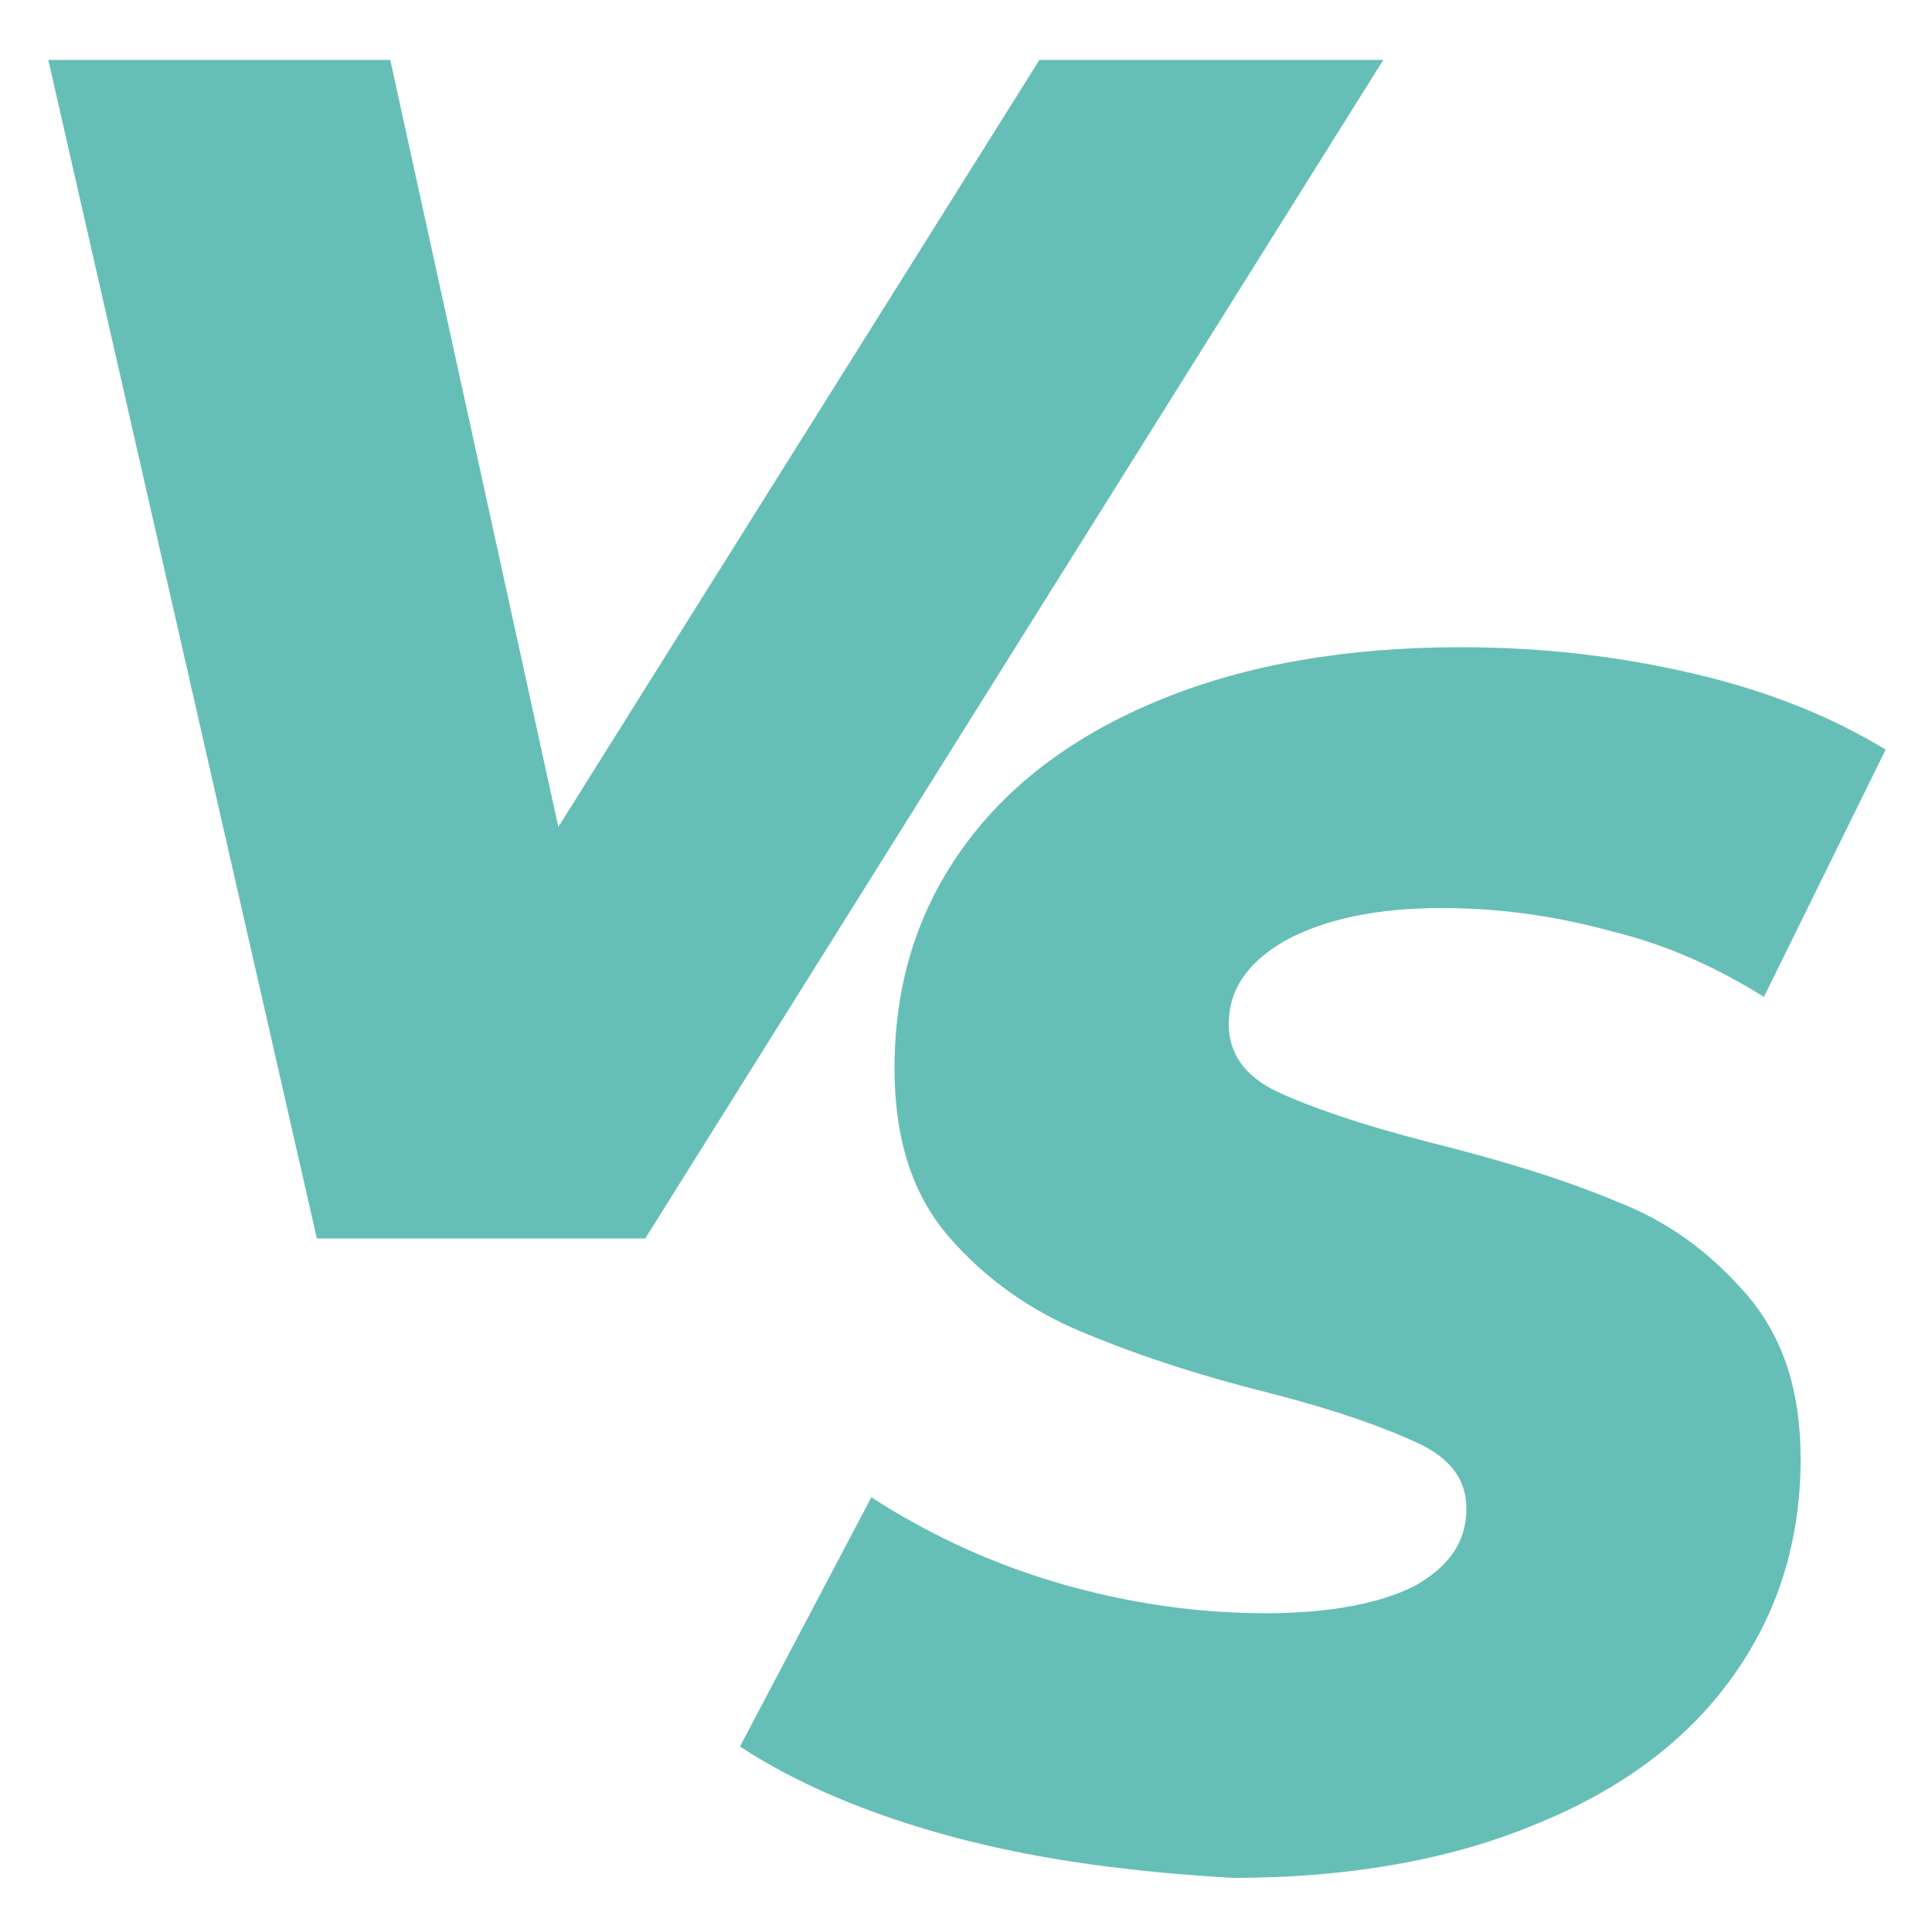
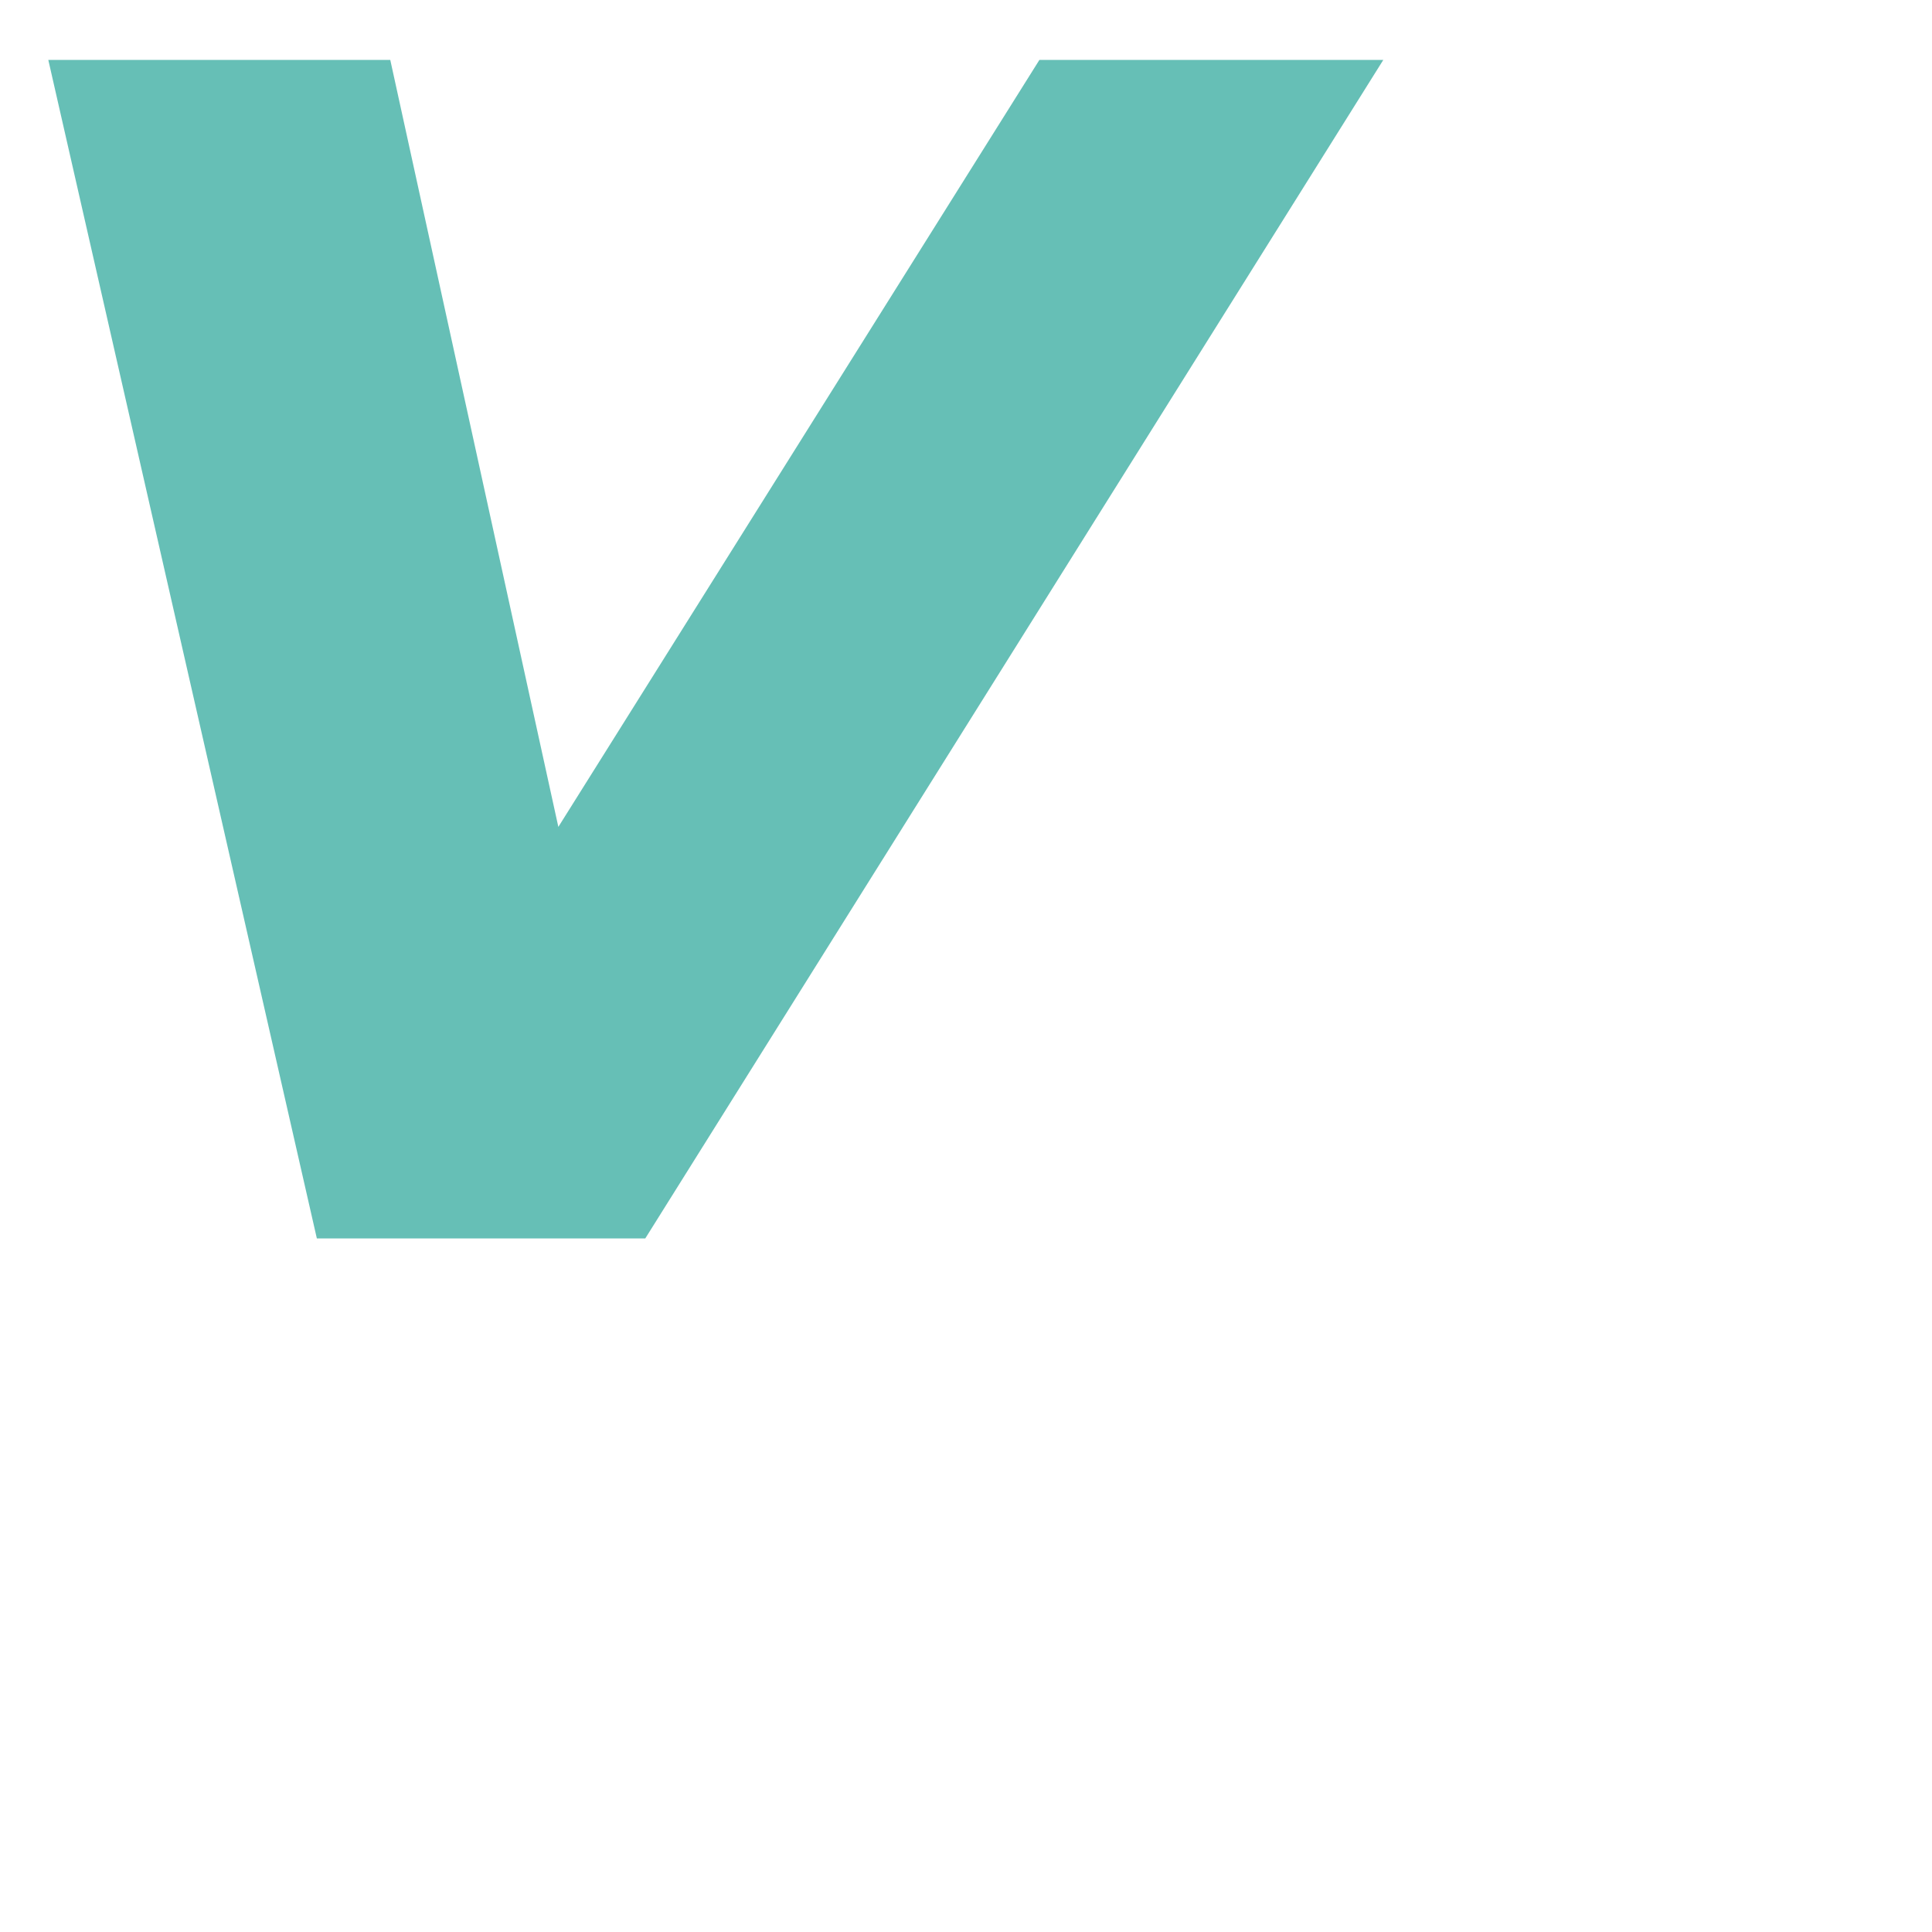
<svg xmlns="http://www.w3.org/2000/svg" version="1.1" id="圖層_1" x="0px" y="0px" viewBox="0 0 100 100" style="enable-background:new 0 0 100 100;" xml:space="preserve">
  <style type="text/css">
	.st0{fill:#66BFB6;}
</style>
  <g>
    <g>
      <polygon class="st0" points="71.6,3.1 33.4,64.1 16.4,64.1 2.5,3.1 20.2,3.1 28.9,42.8 53.8,3.1   " />
-       <path class="st0" d="M49.4,95.1c-4.5-1.2-8.2-2.8-11.1-4.7l6.8-12.9c3.1,2,6.4,3.5,9.9,4.5c3.5,1,7,1.5,10.5,1.5    c3.3,0,5.9-0.5,7.7-1.4c1.8-1,2.7-2.3,2.7-4c0-1.5-0.8-2.6-2.5-3.4c-1.7-0.8-4.2-1.7-7.7-2.6c-4-1-7.2-2.1-9.8-3.2    c-2.6-1.1-4.9-2.7-6.8-4.9c-1.9-2.2-2.8-5.1-2.8-8.7c0-4.4,1.2-8.2,3.6-11.5c2.4-3.3,5.8-5.8,10.2-7.6c4.4-1.8,9.6-2.7,15.5-2.7    c4.4,0,8.4,0.5,12.2,1.4c3.8,0.9,7,2.2,9.8,3.9l-6.3,12.8c-2.4-1.5-5-2.7-7.9-3.4c-2.9-0.8-5.8-1.2-8.8-1.2    c-3.4,0-6.1,0.6-8.1,1.7c-1.9,1.1-2.9,2.5-2.9,4.3c0,1.5,0.8,2.7,2.5,3.5c1.7,0.8,4.3,1.7,7.8,2.6c4,1,7.2,2,9.8,3.1    c2.6,1,4.8,2.6,6.7,4.8c1.9,2.2,2.8,5,2.8,8.5c0,4.3-1.2,8.1-3.6,11.4c-2.4,3.3-5.8,5.8-10.3,7.6c-4.4,1.8-9.6,2.7-15.5,2.7    C58.7,96.9,53.9,96.3,49.4,95.1z" />
    </g>
  </g>
</svg>